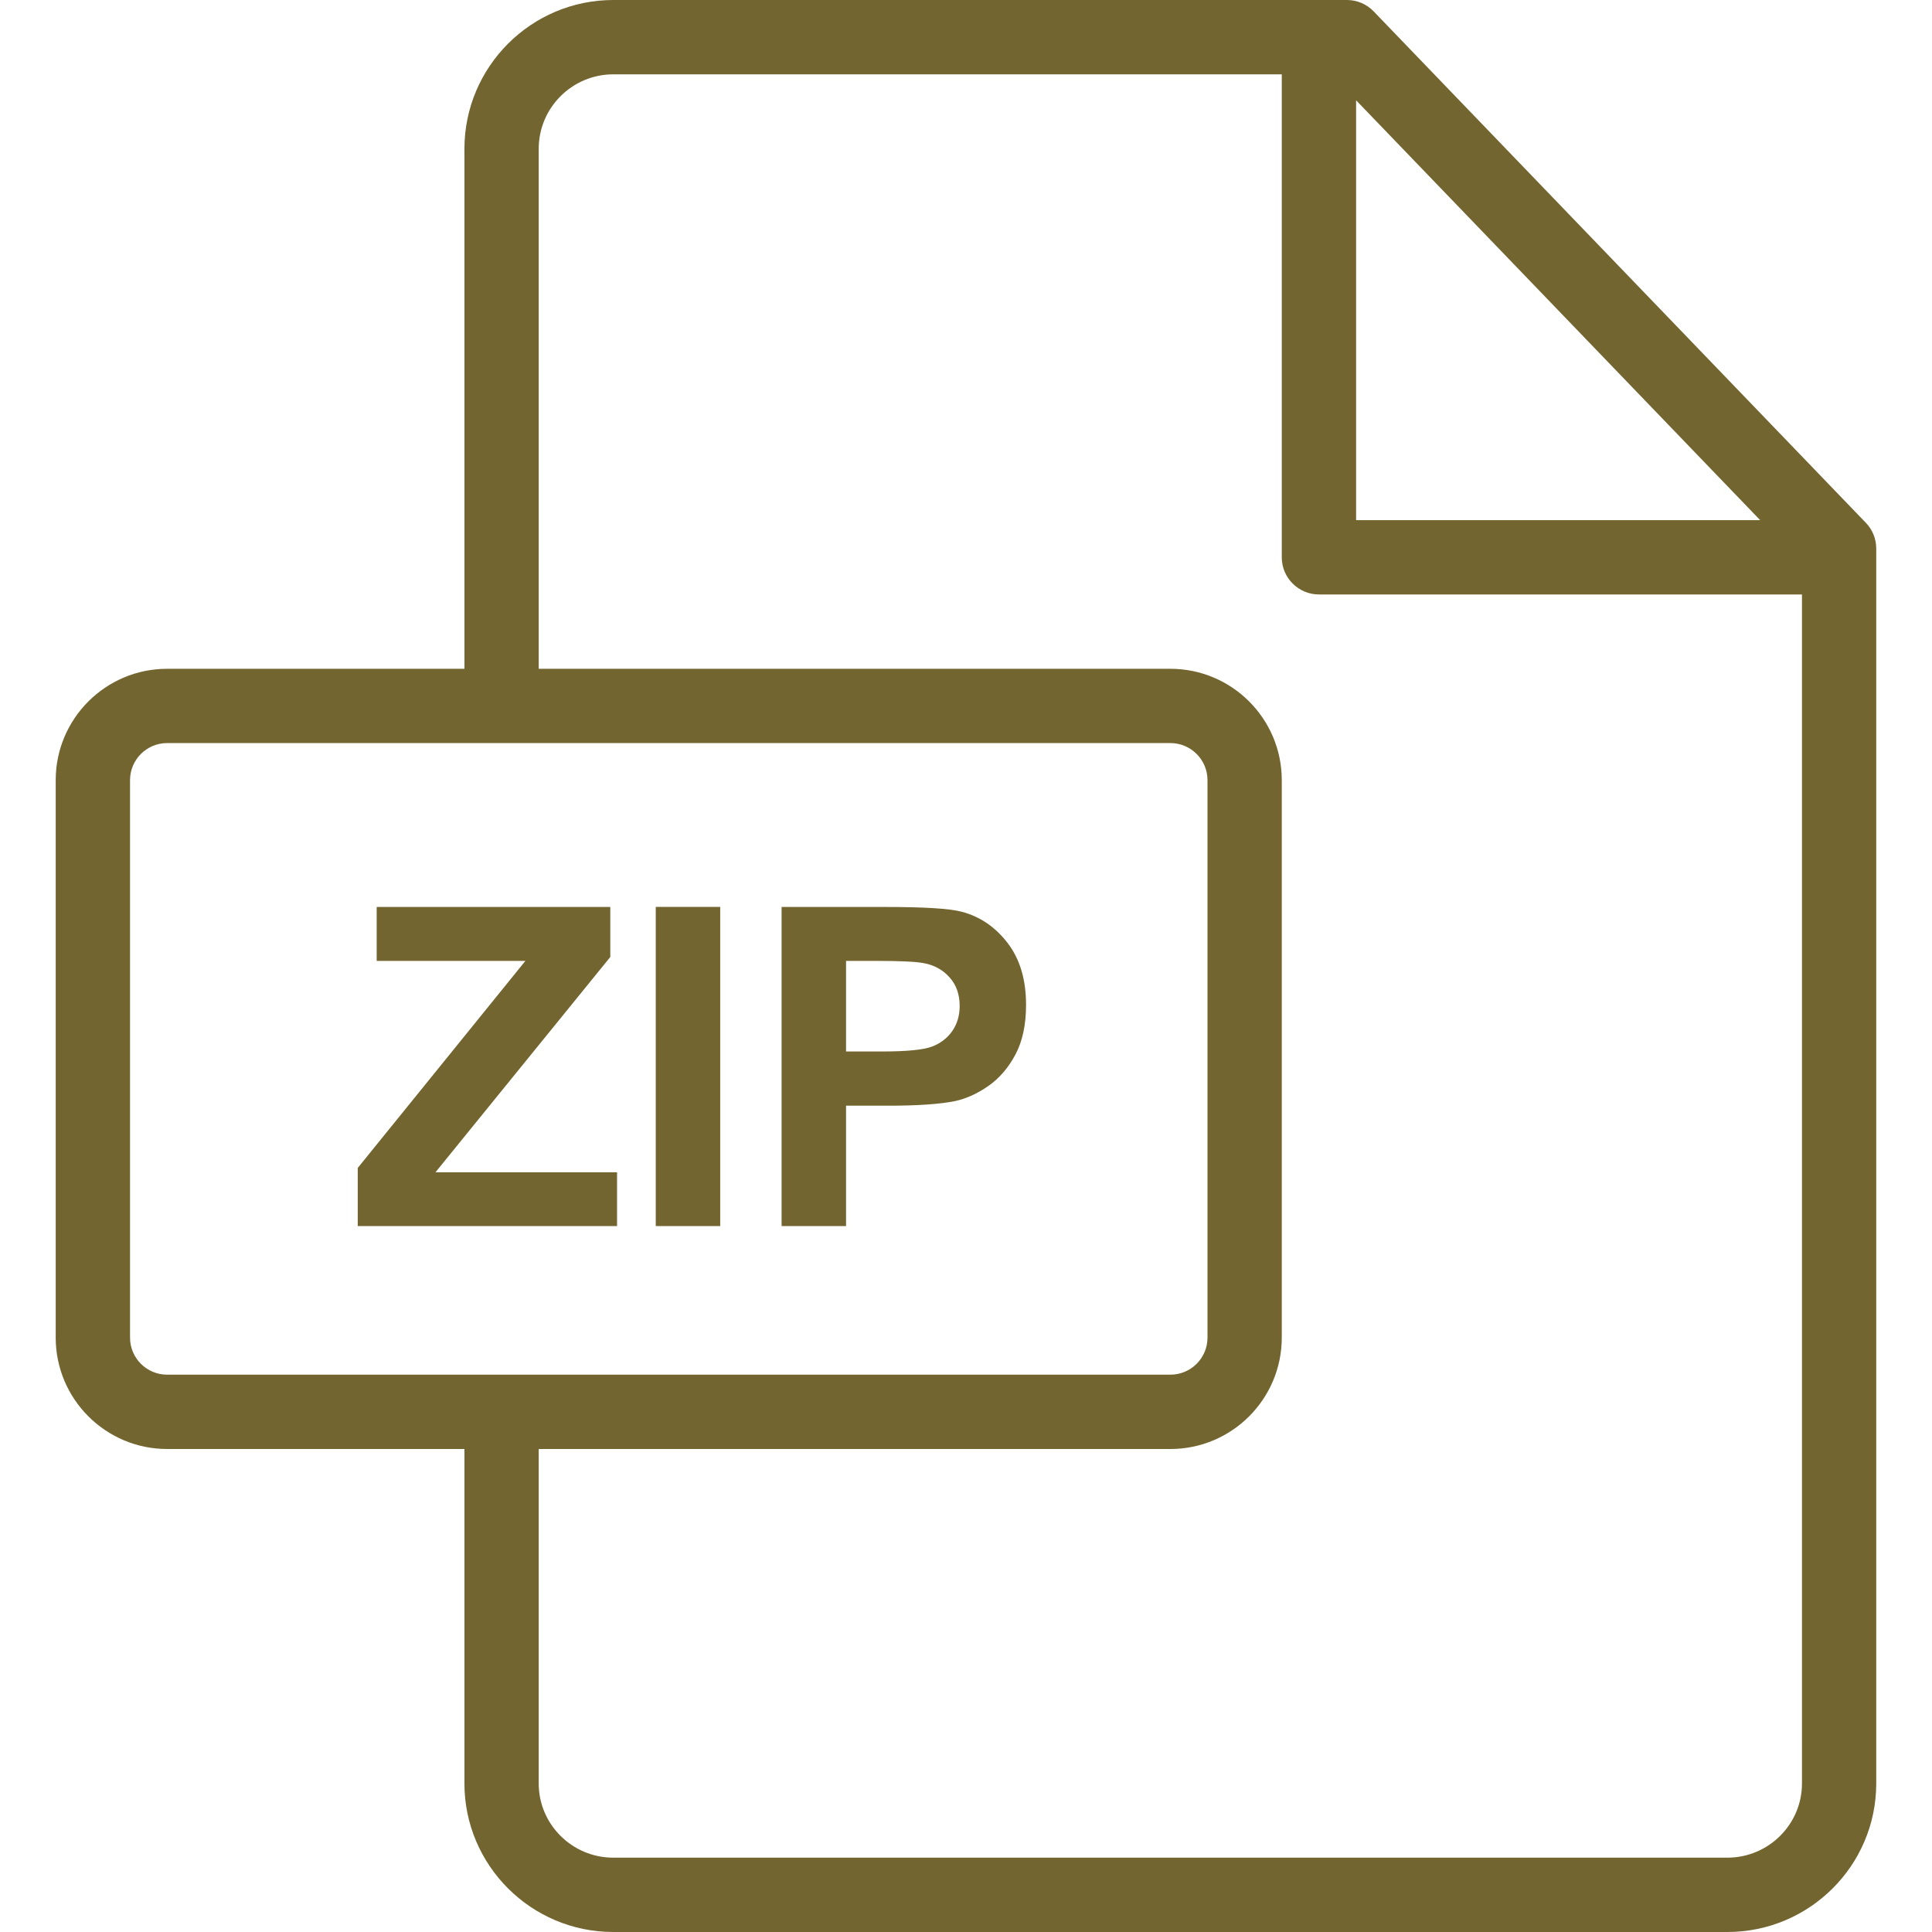
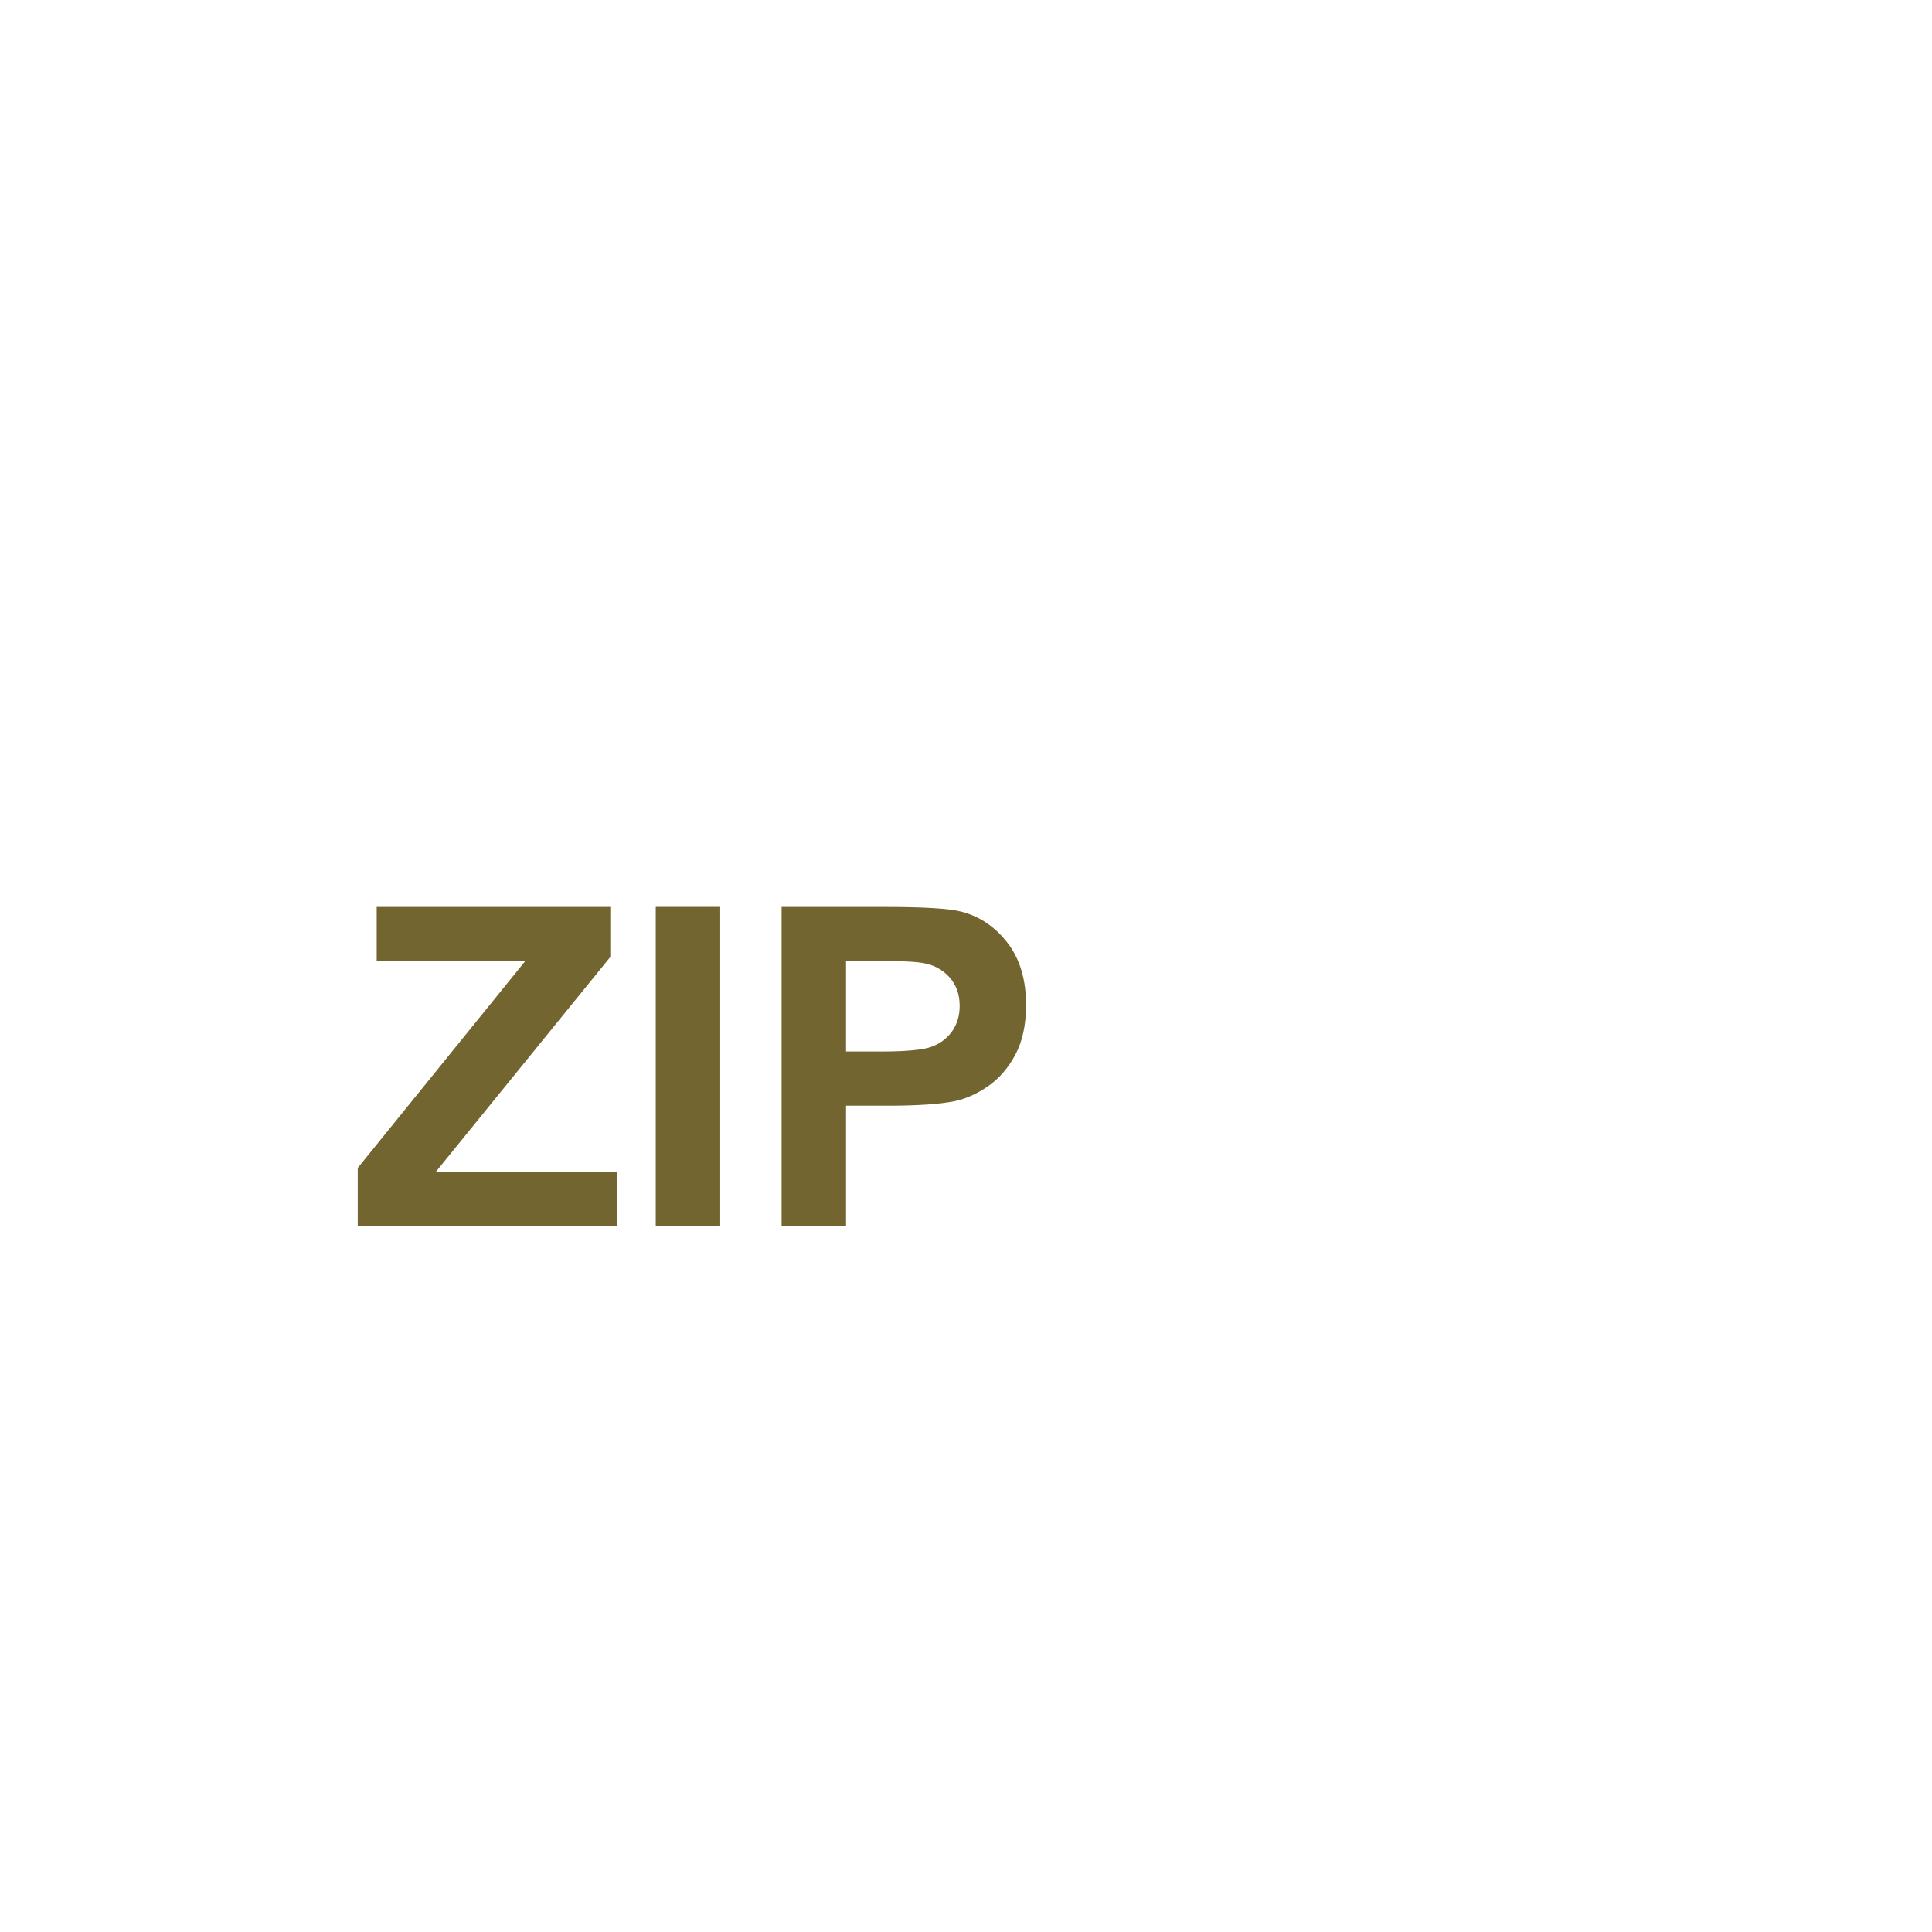
<svg xmlns="http://www.w3.org/2000/svg" width="36" height="36" viewBox="0 0 36 36" fill="none">
  <g id="Frame" clip-path="url(#clip0_1121_3913)">
    <g id="Group">
-       <path id="Vector" d="M34.768 9.742L25.596 0.212C25.532 0.145 25.454 0.092 25.369 0.055C25.283 0.019 25.191 1.68942e-05 25.098 0L11.428 0C9.898 0 8.654 1.244 8.654 2.773V12.462H3.114C1.969 12.462 1.038 13.392 1.038 14.537V24.925C1.038 26.069 1.969 27 3.114 27H8.654V33.232C8.654 34.758 9.898 36 11.428 36H32.187C33.717 36 34.961 34.759 34.961 33.233V10.222C34.961 10.043 34.892 9.871 34.768 9.742ZM25.269 1.869L32.798 9.692H25.269V1.869ZM3.114 25.615C2.733 25.615 2.423 25.306 2.423 24.925V14.537C2.423 14.156 2.733 13.846 3.114 13.846H21.809C22.19 13.846 22.5 14.156 22.5 14.537V24.925C22.5 25.306 22.19 25.615 21.809 25.615H3.114ZM33.577 33.233C33.577 33.995 32.953 34.615 32.187 34.615H11.428C10.662 34.615 10.038 33.995 10.038 33.232V27H21.809C22.953 27 23.884 26.069 23.884 24.925V14.537C23.884 13.392 22.953 12.462 21.809 12.462H10.038V2.773C10.038 2.007 10.662 1.385 11.428 1.385H23.884V10.385C23.884 10.767 24.195 11.077 24.577 11.077H33.577V33.233Z" fill="#736530" />
      <path id="Vector_2" d="M12.219 16.899H13.42V22.846H12.219V16.899ZM8.114 21.844L11.372 17.832V16.9H7.019V17.905H9.79L6.666 21.763V22.846H11.498V21.844H8.114ZM18.775 17.571C18.545 17.272 18.26 17.078 17.919 16.989C17.697 16.929 17.221 16.9 16.491 16.9H14.564V22.846H15.765V20.603H16.548C17.091 20.603 17.506 20.575 17.793 20.518C18.004 20.472 18.212 20.378 18.416 20.236C18.62 20.094 18.788 19.899 18.921 19.65C19.053 19.401 19.119 19.094 19.119 18.729C19.12 18.256 19.005 17.87 18.775 17.571ZM17.747 19.208C17.656 19.34 17.531 19.438 17.371 19.5C17.212 19.562 16.895 19.593 16.422 19.593H15.765V17.905H16.345C16.778 17.905 17.066 17.919 17.209 17.946C17.404 17.981 17.565 18.069 17.692 18.21C17.819 18.35 17.882 18.529 17.882 18.745C17.882 18.921 17.837 19.075 17.747 19.208Z" fill="#736530" />
    </g>
  </g>
  <defs>
    <clipPath id="clip0_1121_3913">
      <rect width="36" height="36" fill="white" />
    </clipPath>
  </defs>
</svg>